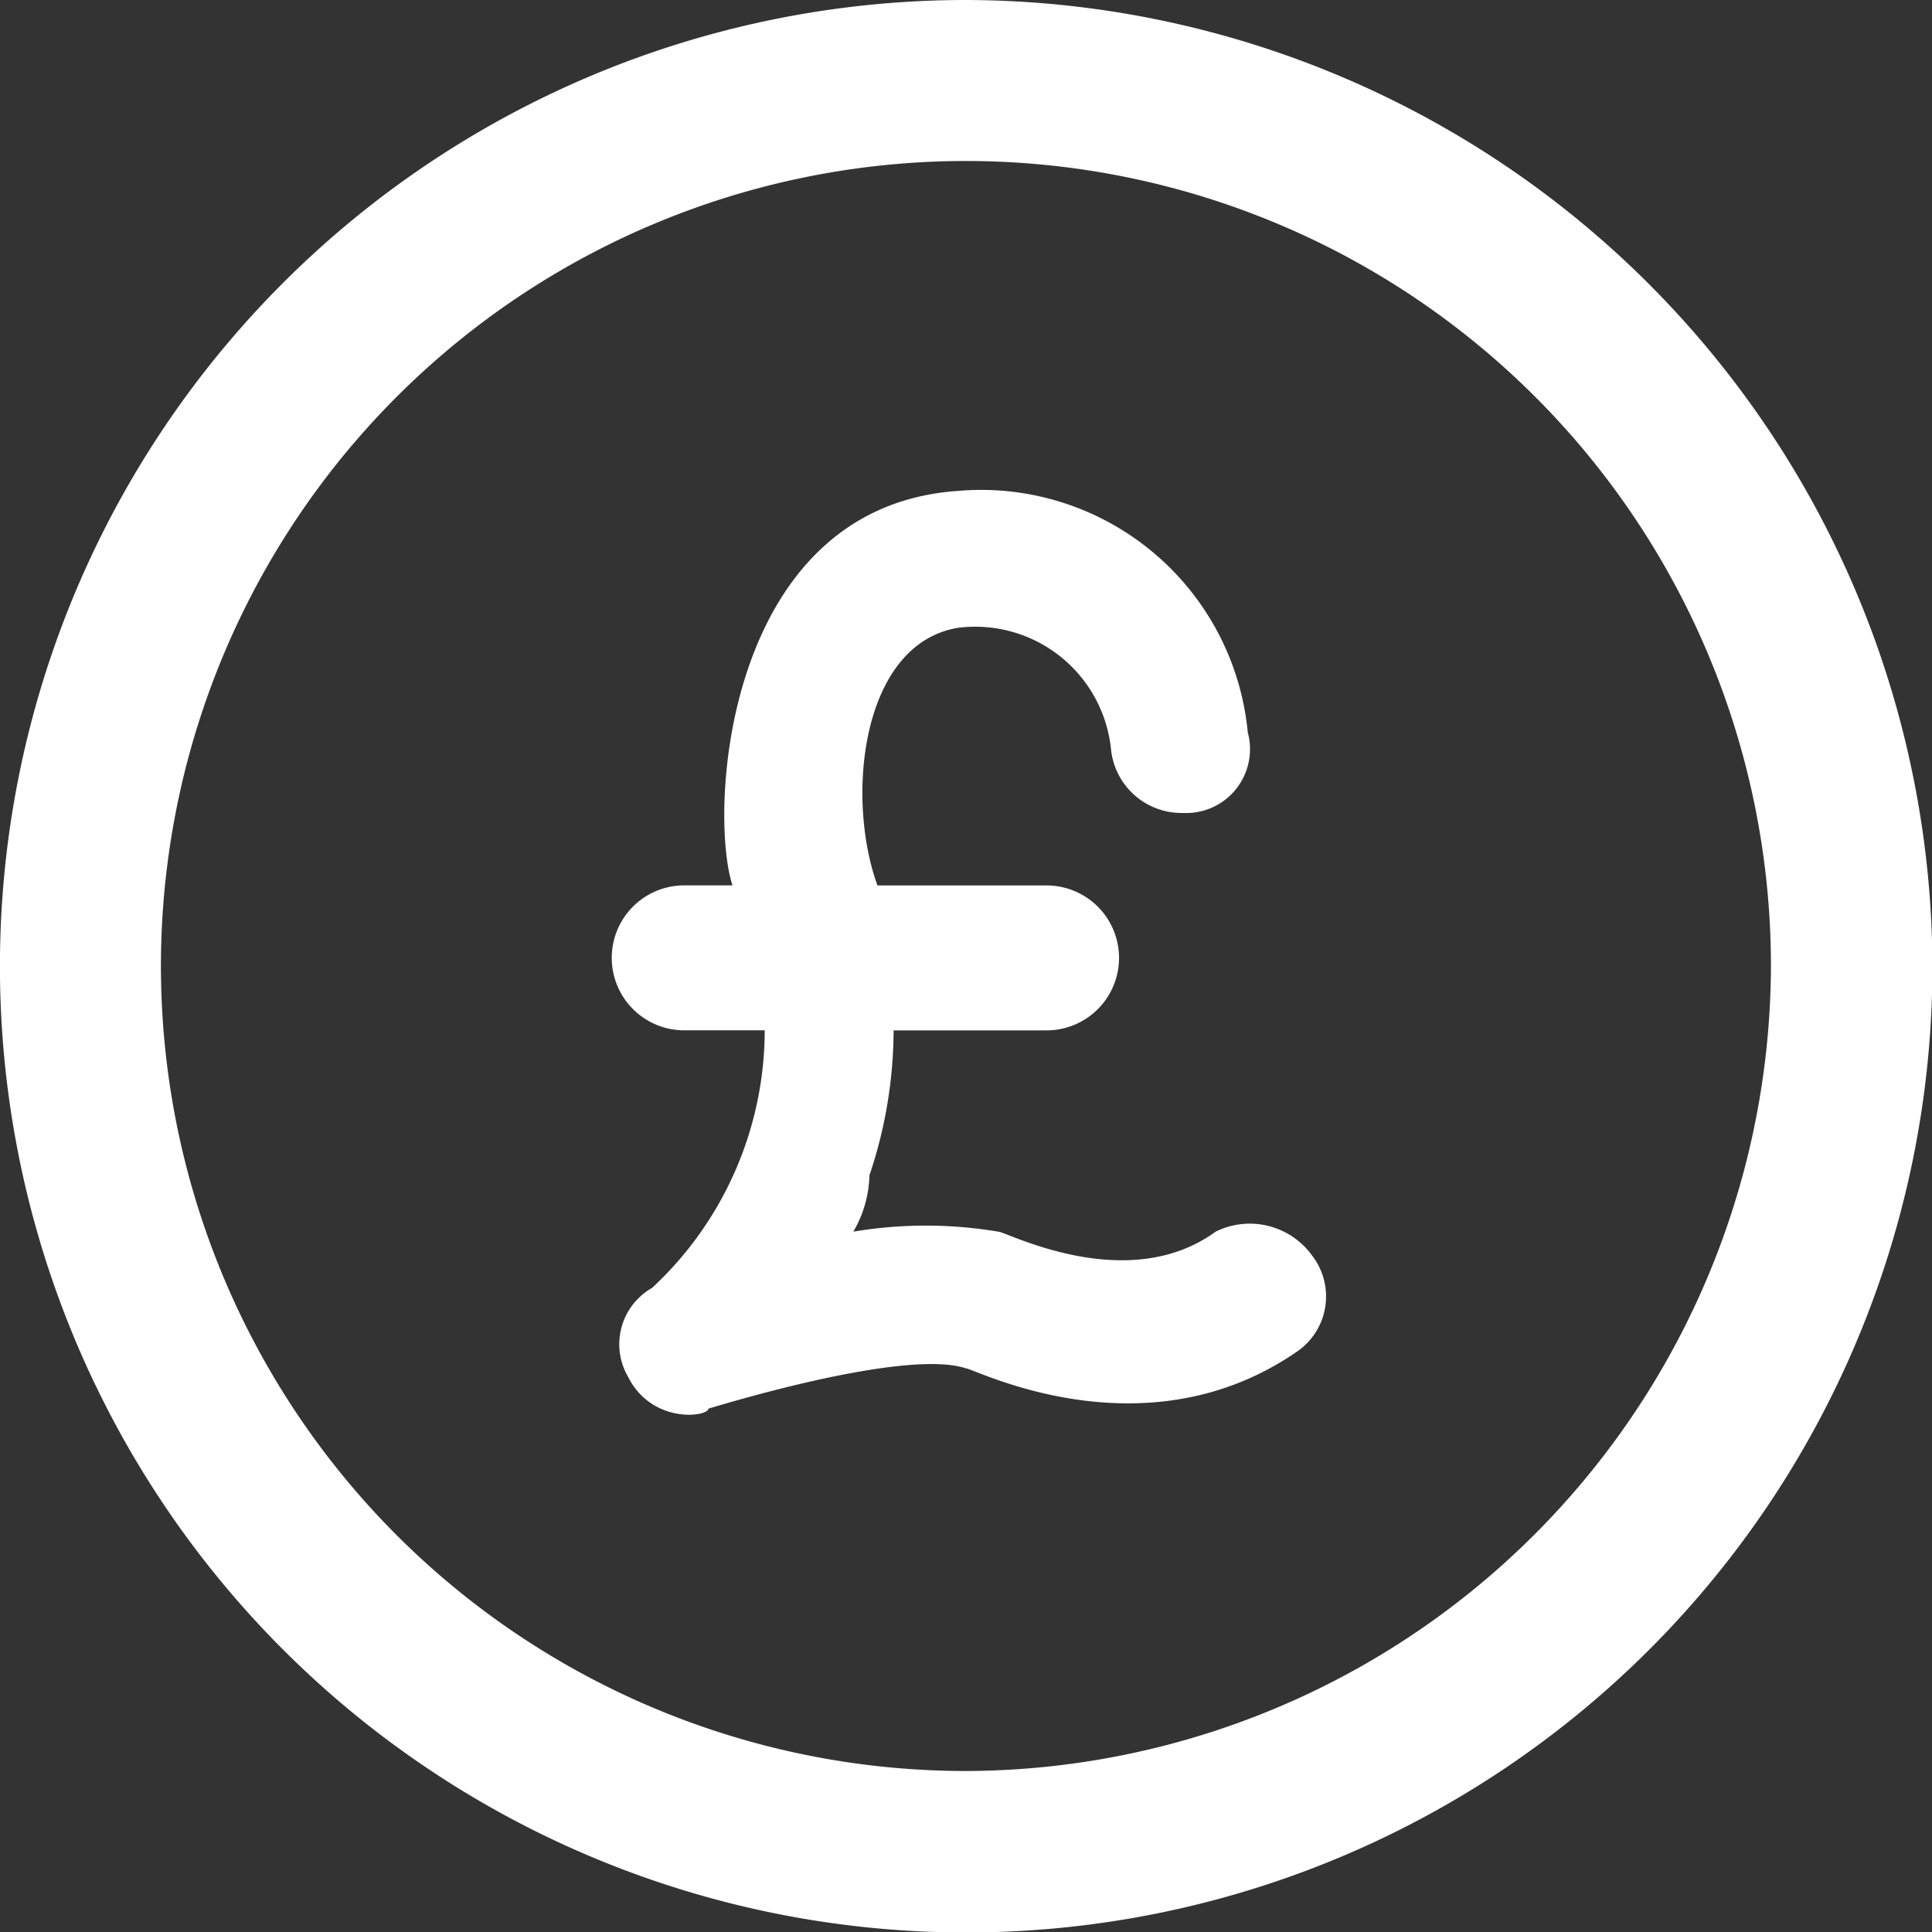
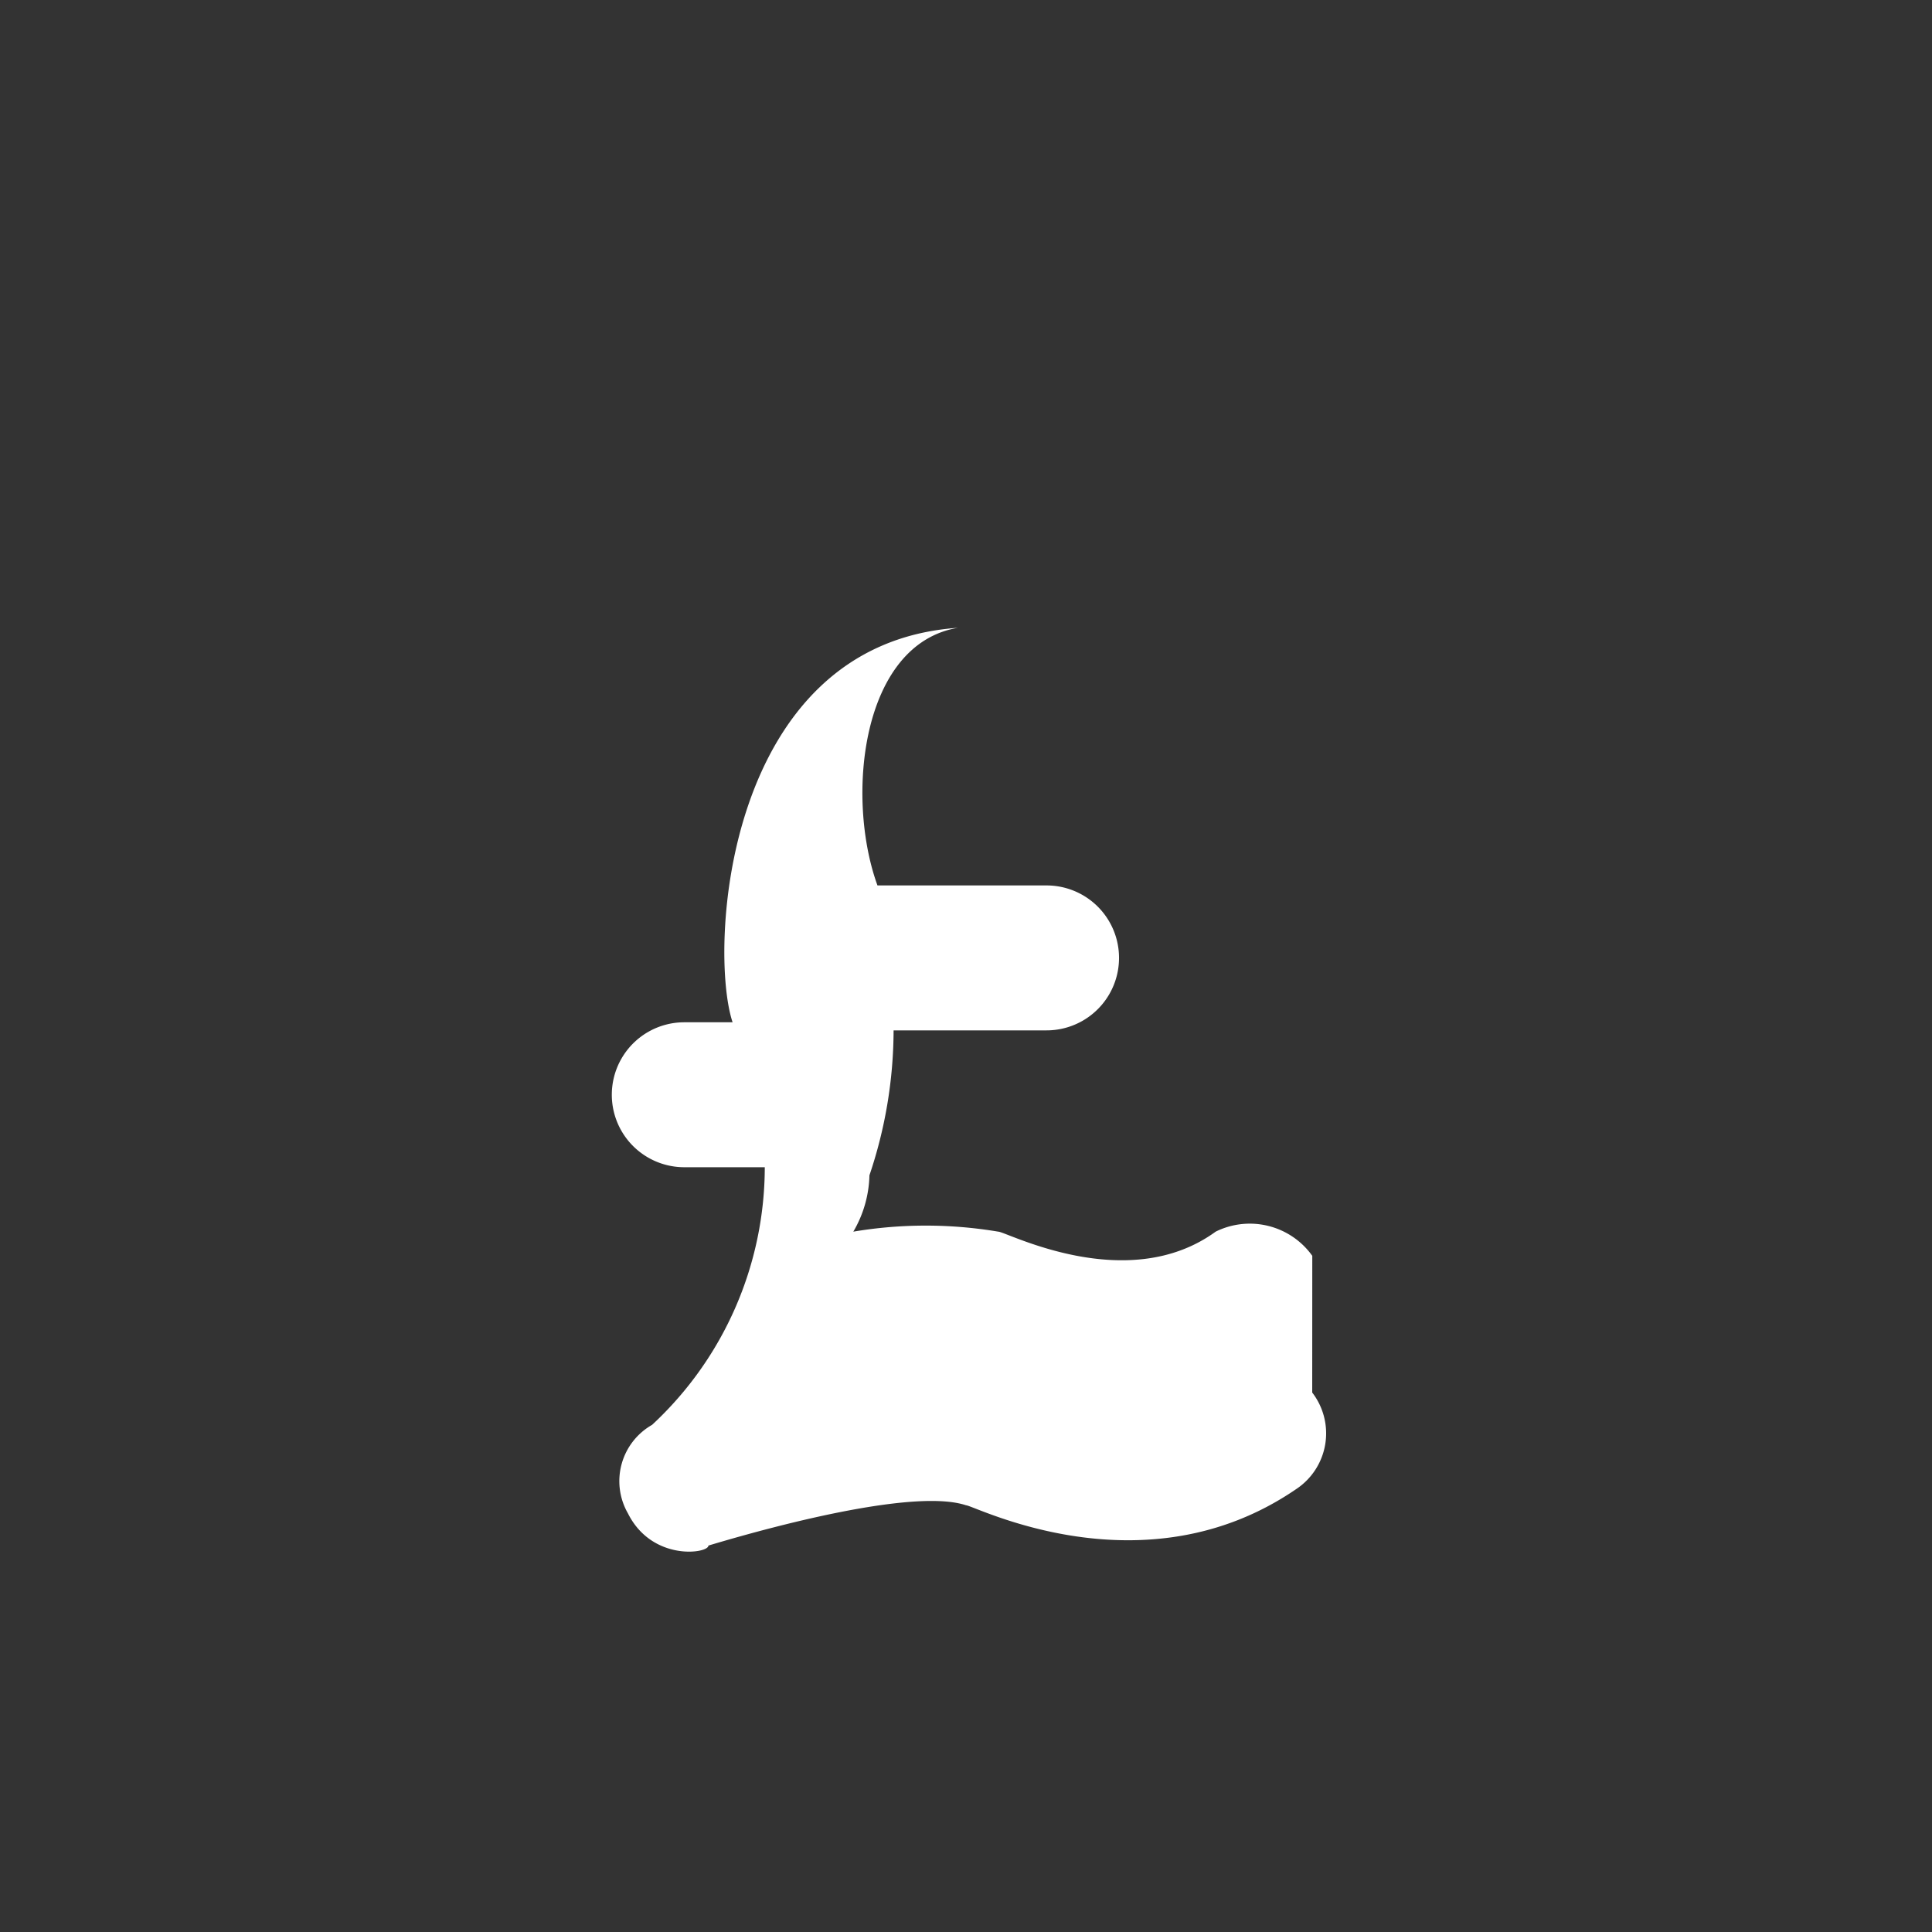
<svg xmlns="http://www.w3.org/2000/svg" viewBox="-9234.373 6029.358 31.992 31.993">
  <rect x="-9234.373" y="6029.358" width="31.992" height="31.993" fill="#333333" stroke="none" />
  <defs>
    <style>
      .cls-1 {
        fill: #fff;
      }
    </style>
  </defs>
  <g id="Group_1637" data-name="Group 1637" transform="translate(-9234.374 6029.358)">
-     <path id="Path_10" data-name="Path 10" class="cls-1" d="M82,594a16,16,0,1,0,16,16,16.043,16.043,0,0,0-16-16Zm0,29.326A13.33,13.33,0,1,1,95.326,610,13.369,13.369,0,0,1,82,623.326Zm0,0" transform="translate(-66 -594)" />
-     <path id="Path_11" data-name="Path 11" class="cls-1" d="M85.2,612.767a1.272,1.272,0,0,0-1.6-.4c-1.466,1.066-3.466,0-3.6,0a7.239,7.239,0,0,0-2.4,0,1.927,1.927,0,0,0,.267-.933,7.549,7.549,0,0,0,.4-2.4H80.8a1.2,1.2,0,1,0,0-2.4H78c-.533-1.466-.267-4,1.333-4.266a2.26,2.26,0,0,1,2.533,2,1.175,1.175,0,0,0,1.2,1.066,1.057,1.057,0,0,0,1.066-1.333,4.435,4.435,0,0,0-4.8-4c-3.866.267-4.132,5.332-3.732,6.532h-.8a1.2,1.2,0,1,0,0,2.4h1.333a5.827,5.827,0,0,1-1.866,4.266,1.072,1.072,0,0,0-.4,1.466c.4.8,1.333.666,1.333.533,1.333-.4,3.466-.933,4.266-.667.133,0,2.933,1.466,5.465-.267a1.107,1.107,0,0,0,.267-1.6Zm0,0" transform="translate(-63.469 -591.972)" />
+     <path id="Path_11" data-name="Path 11" class="cls-1" d="M85.2,612.767a1.272,1.272,0,0,0-1.6-.4c-1.466,1.066-3.466,0-3.6,0a7.239,7.239,0,0,0-2.4,0,1.927,1.927,0,0,0,.267-.933,7.549,7.549,0,0,0,.4-2.4H80.8a1.2,1.2,0,1,0,0-2.4H78c-.533-1.466-.267-4,1.333-4.266c-3.866.267-4.132,5.332-3.732,6.532h-.8a1.2,1.2,0,1,0,0,2.4h1.333a5.827,5.827,0,0,1-1.866,4.266,1.072,1.072,0,0,0-.4,1.466c.4.8,1.333.666,1.333.533,1.333-.4,3.466-.933,4.266-.667.133,0,2.933,1.466,5.465-.267a1.107,1.107,0,0,0,.267-1.6Zm0,0" transform="translate(-63.469 -591.972)" />
  </g>
</svg>